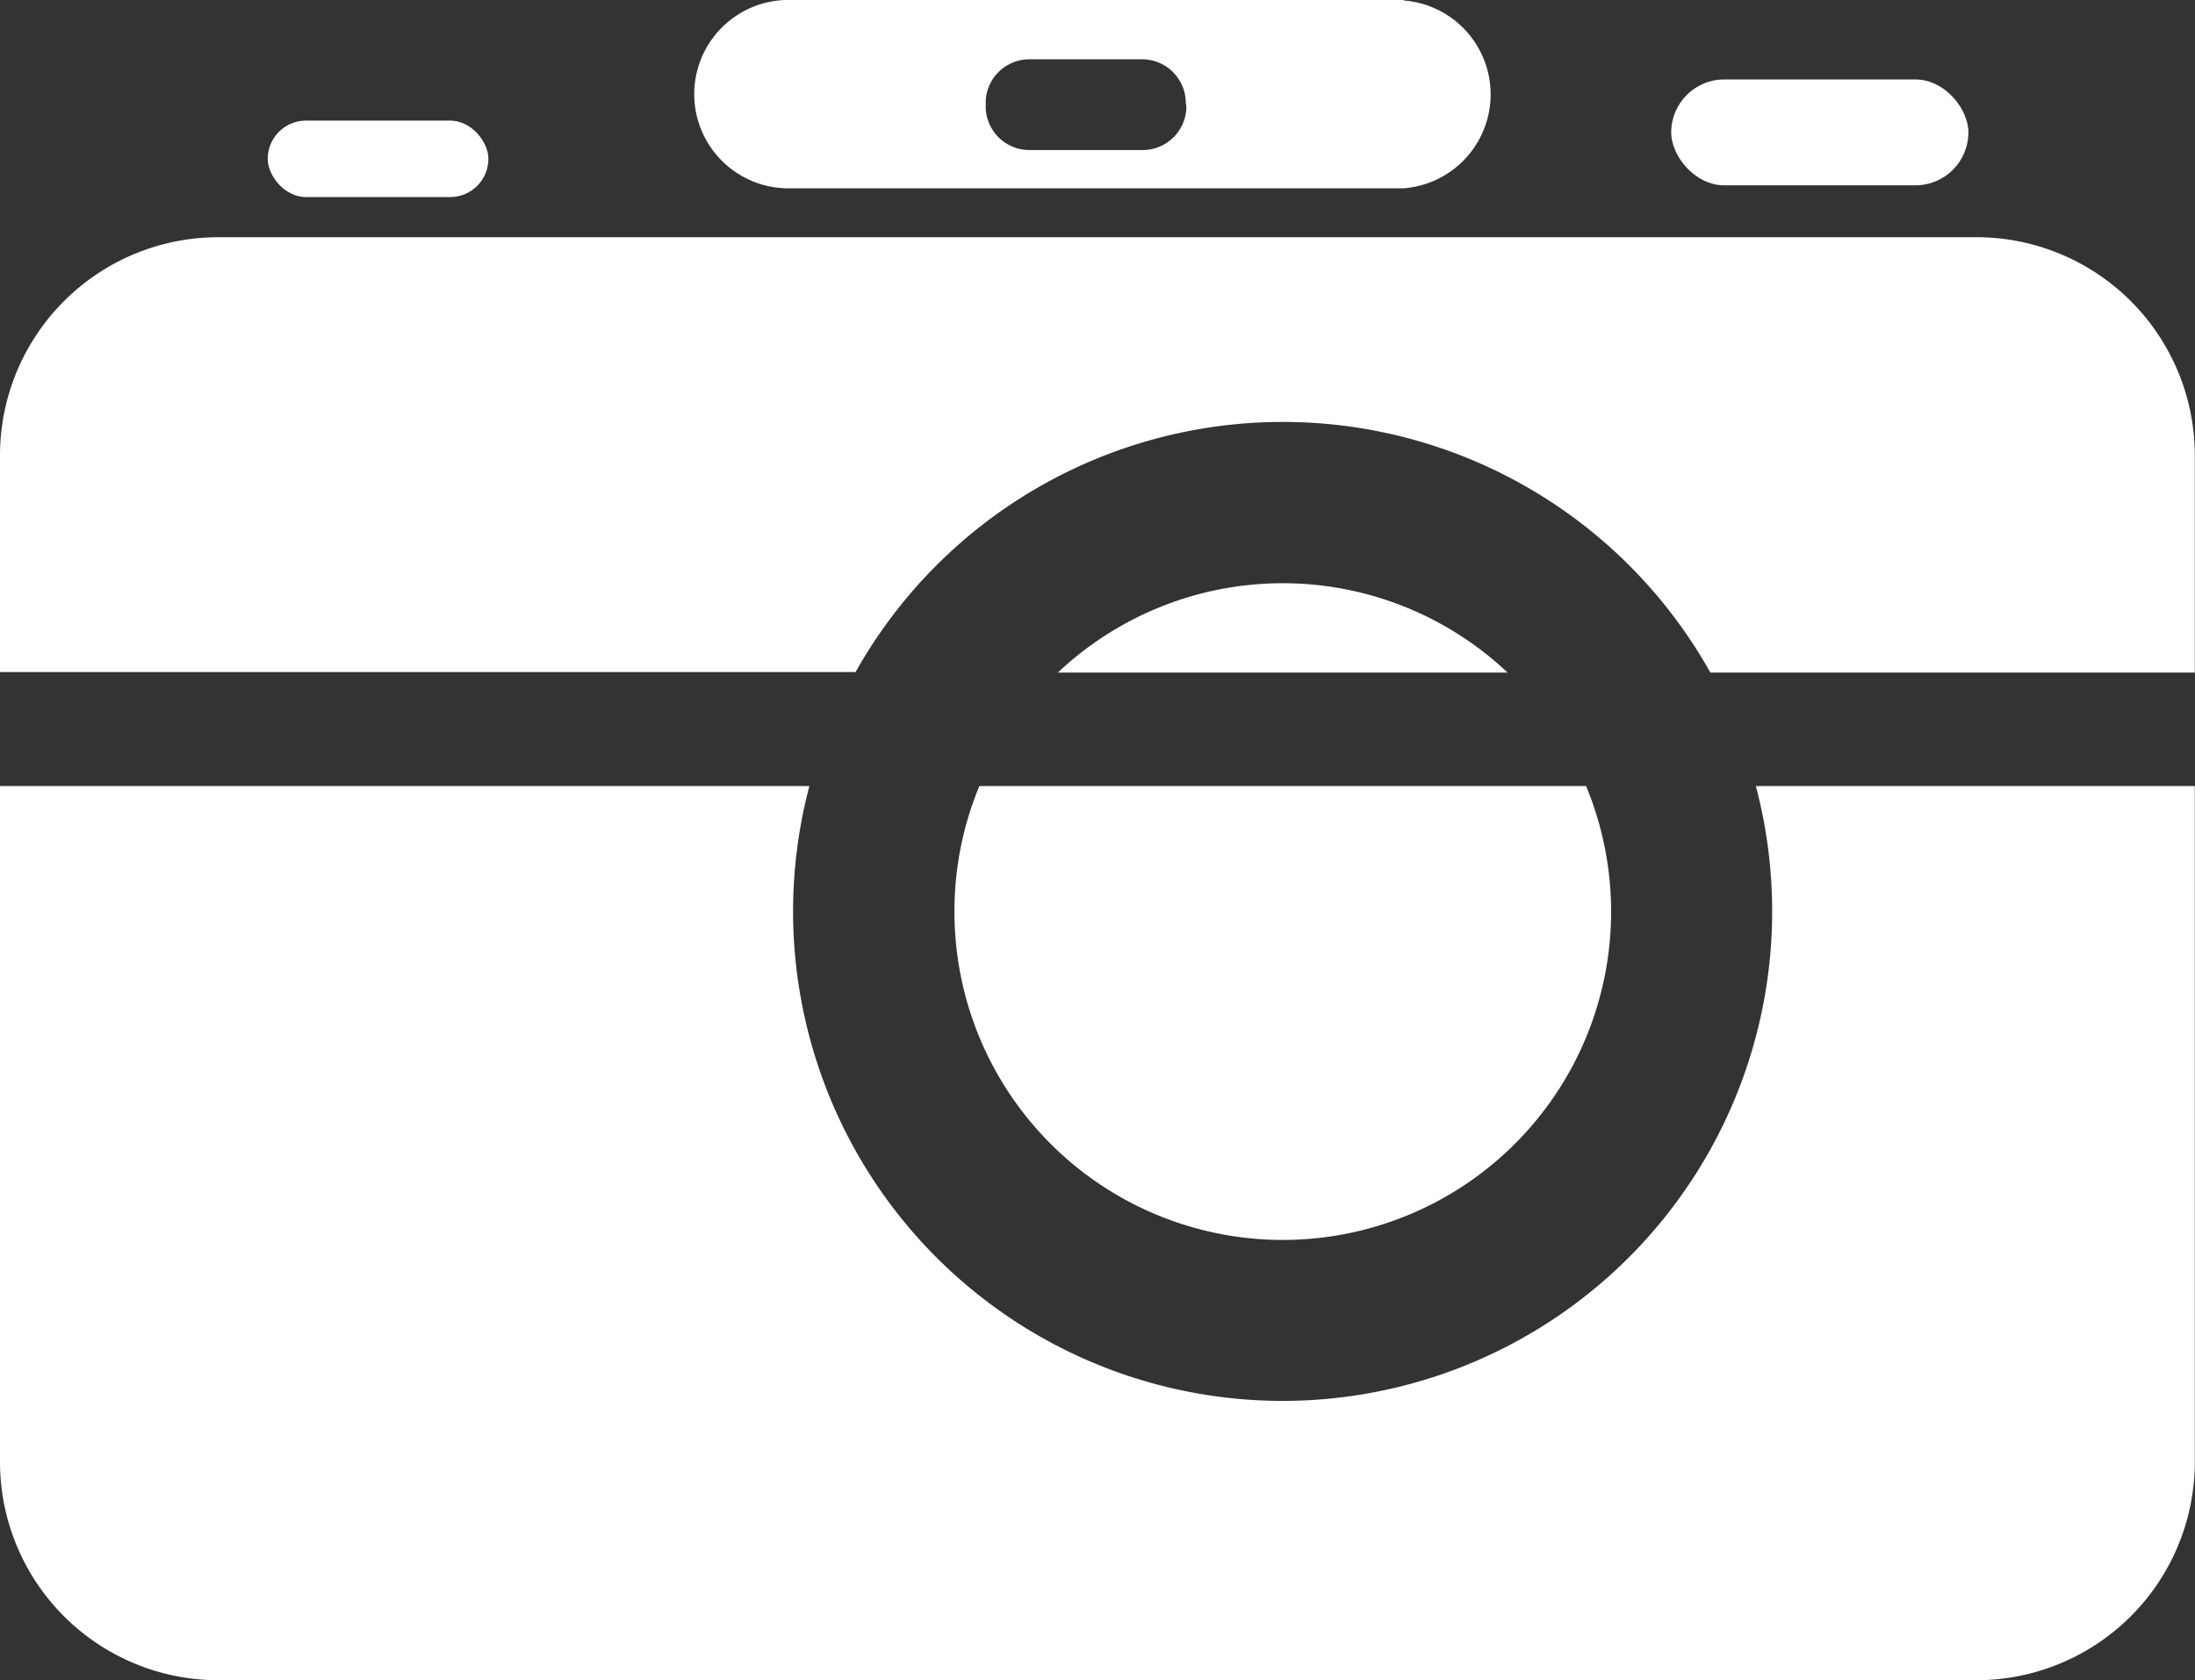
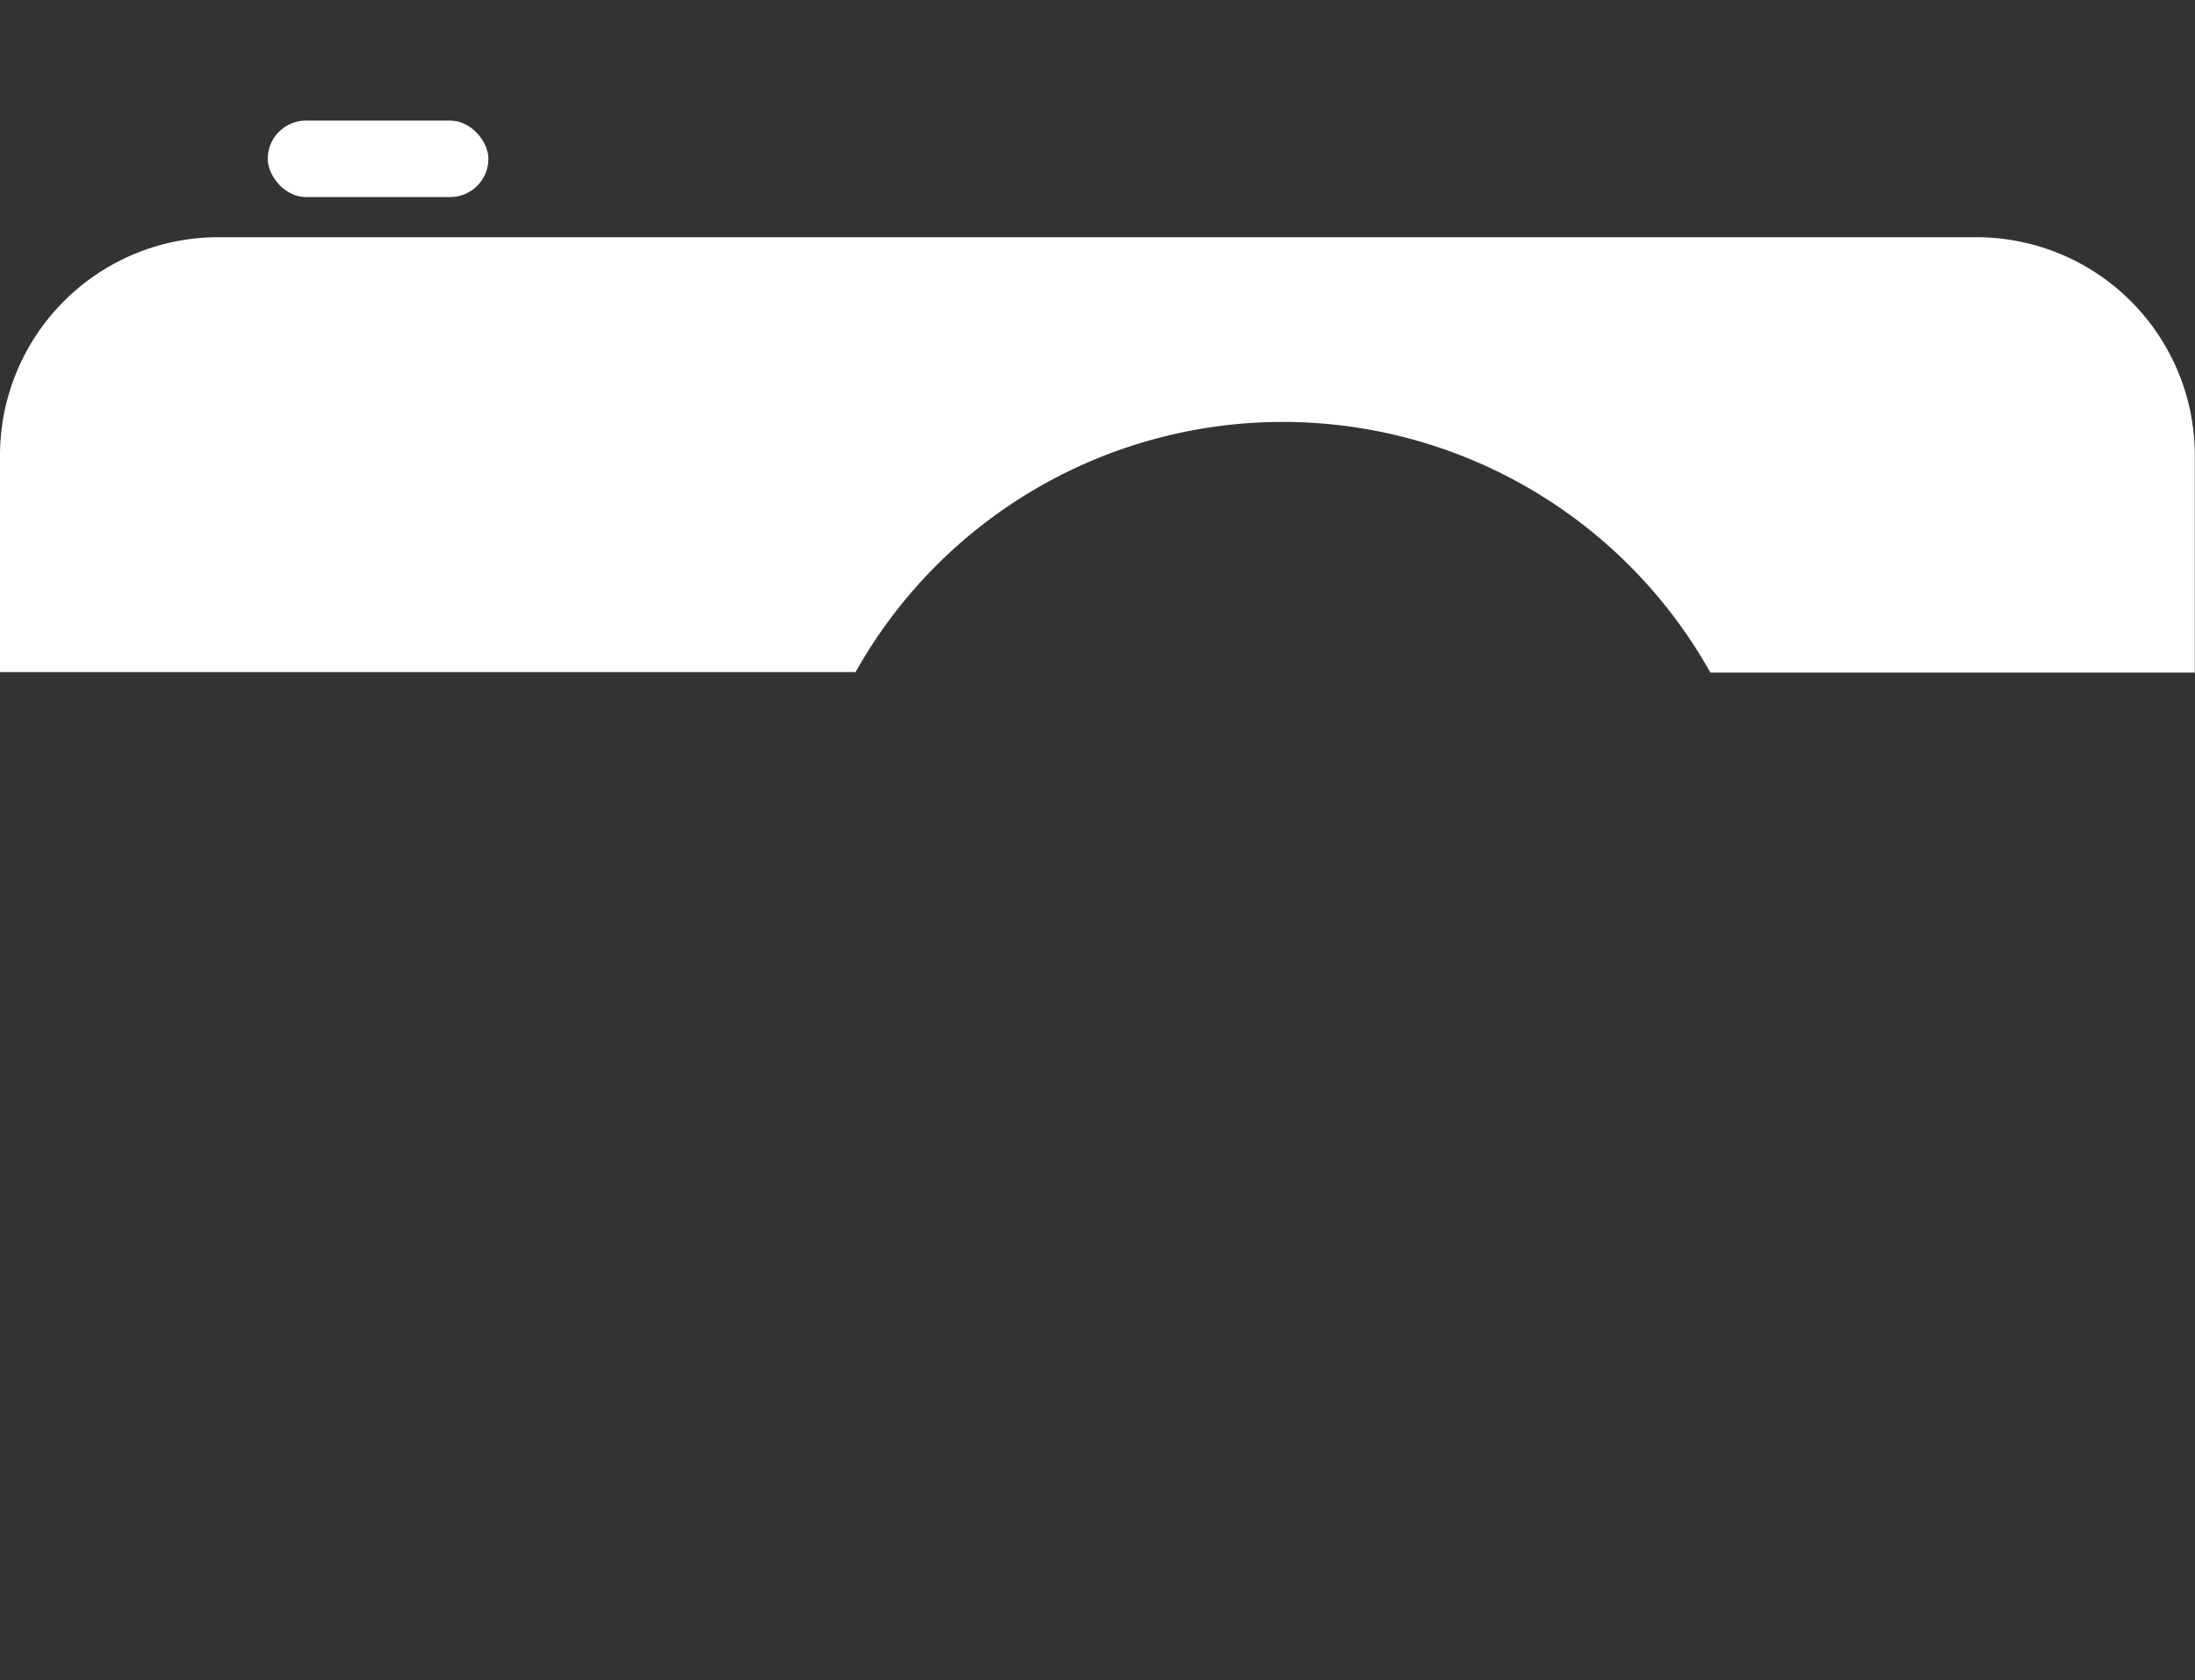
<svg xmlns="http://www.w3.org/2000/svg" id="Ebene_1" data-name="Ebene 1" viewBox="0 0 22.202 17">
  <rect x="0" y="0" width="22.202" height="17" fill="#333333" stroke="none" />
  <defs>
    <style>
      .cls-1 {
        fill: #fff;
      }
    </style>
  </defs>
  <title>Icon_Webcam_weiss</title>
  <g>
    <rect class="cls-1" x="2.708" y="1.22" width="2.232" height="0.774" rx="0.387" />
-     <rect class="cls-1" x="16.904" y="0.804" width="3.006" height="1.071" rx="0.536" />
-     <path class="cls-1" d="M14.2,0H8.006a.953.953,0,1,0,0,1.905H14.2a.953.953,0,0,0,0-1.9Zm-2.2,1.077a.442.442,0,0,1-.441.441H10.41a.442.442,0,0,1-.44-.441V1.036A.442.442,0,0,1,10.41.6h1.143a.442.442,0,0,1,.441.441Z" />
    <g>
-       <path class="cls-1" d="M12.975,14.174A4.953,4.953,0,0,1,8.187,7.953H0V14.8A2.209,2.209,0,0,0,2.2,17H20a2.21,2.21,0,0,0,2.2-2.2V7.953h-4.44a4.953,4.953,0,0,1-4.787,6.221Z" />
-       <path class="cls-1" d="M9.654,9.222a3.321,3.321,0,1,0,6.389-1.269H9.906A3.306,3.306,0,0,0,9.654,9.222Z" />
      <path class="cls-1" d="M12.975,4.269A4.956,4.956,0,0,1,17.3,6.805H22.2V4.6A2.209,2.209,0,0,0,20,2.4H2.2A2.209,2.209,0,0,0,0,4.6v2.2H8.654A4.954,4.954,0,0,1,12.975,4.269Z" />
-       <path class="cls-1" d="M10.7,6.805h4.549a3.313,3.313,0,0,0-4.549,0Z" />
    </g>
  </g>
</svg>